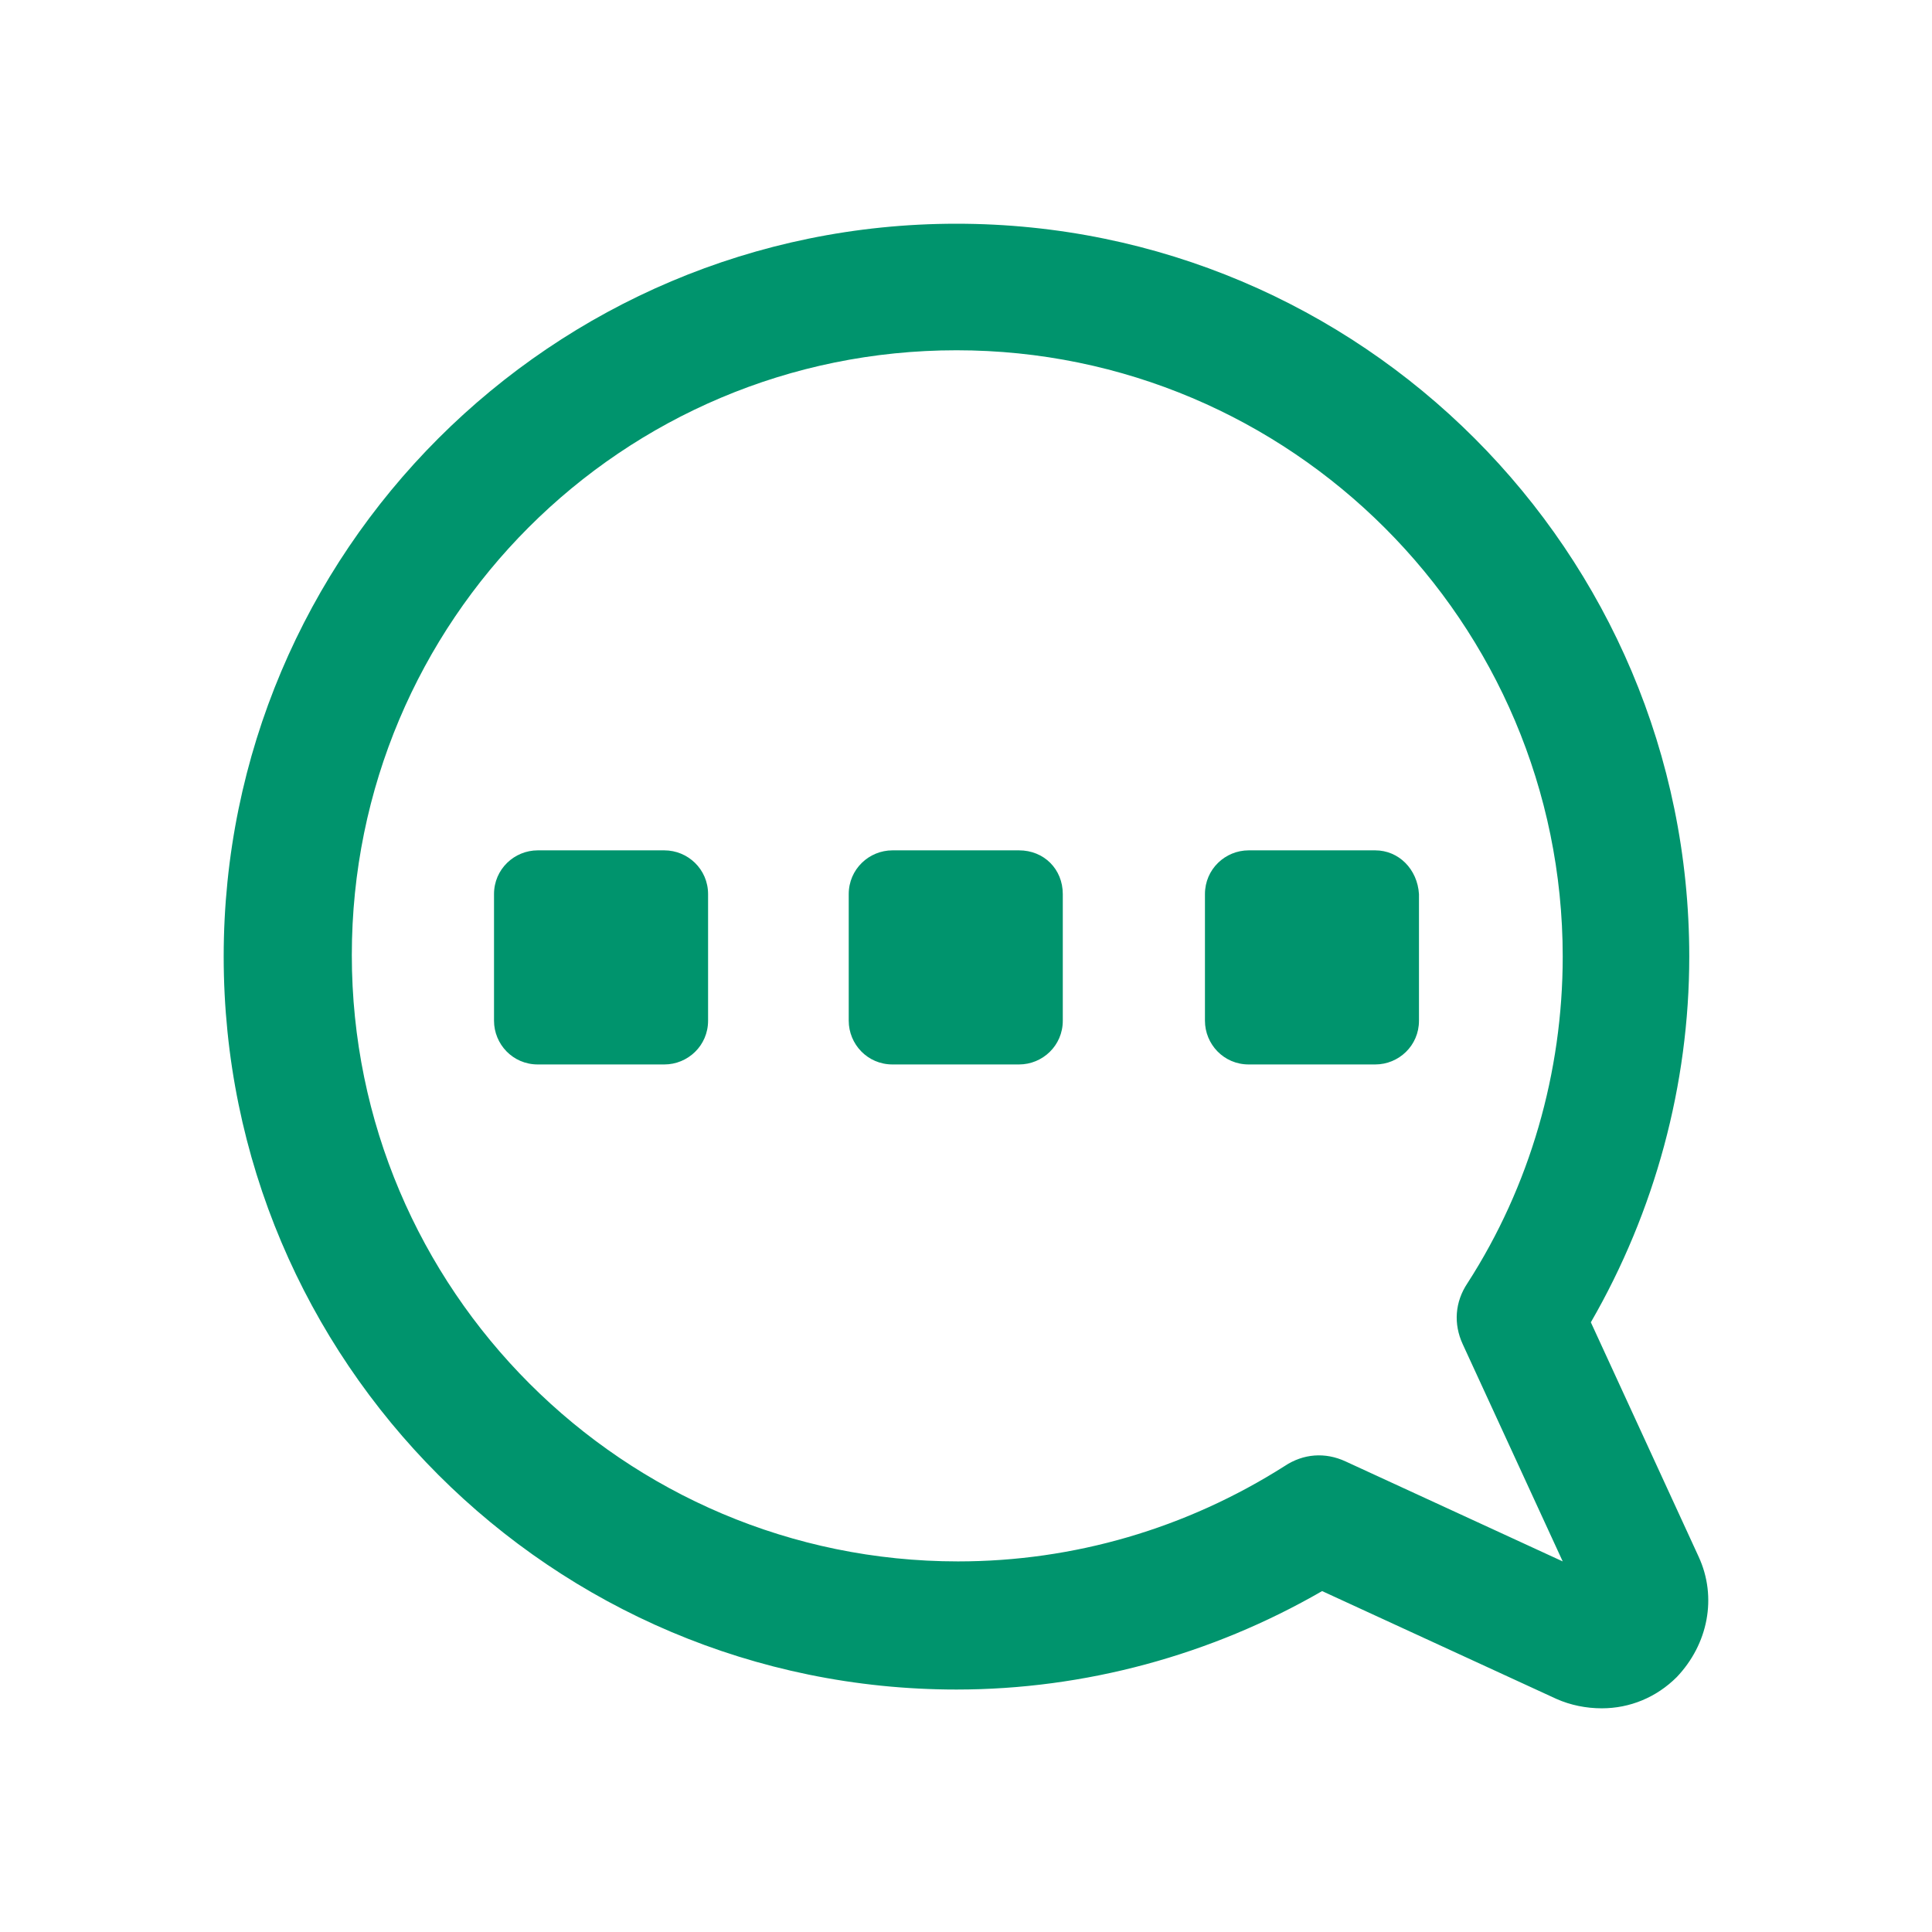
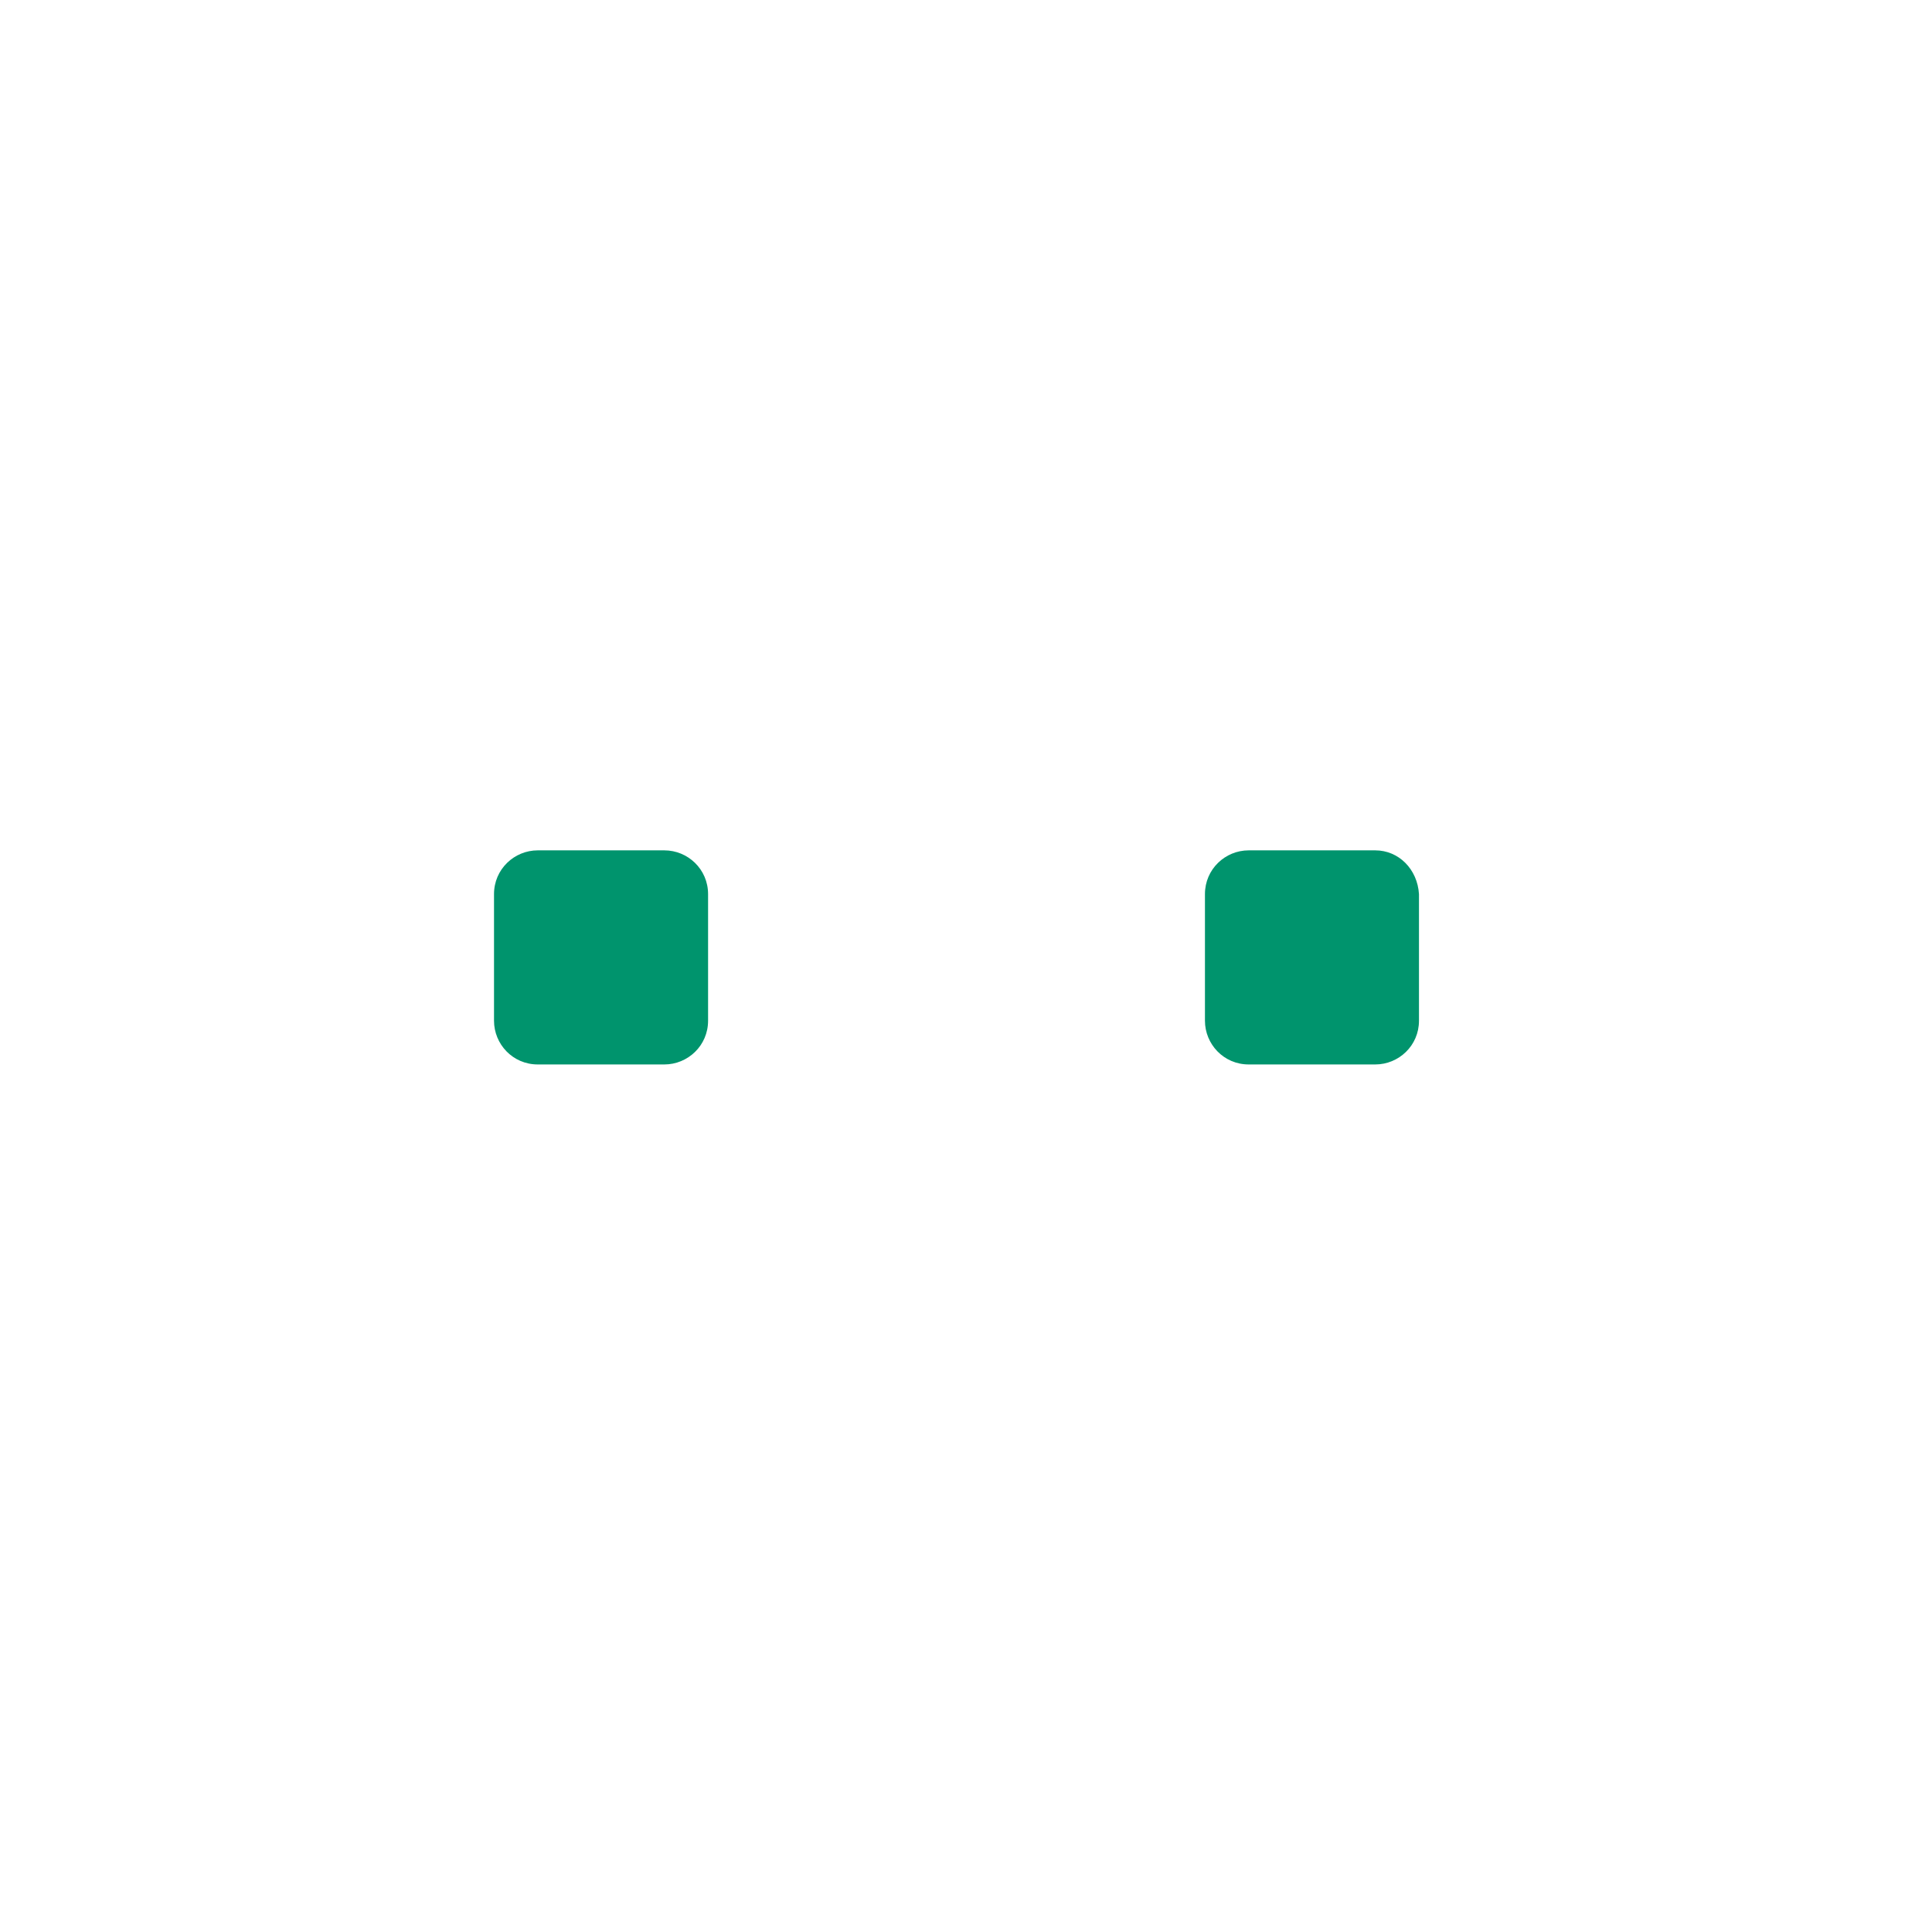
<svg xmlns="http://www.w3.org/2000/svg" width="50" height="50" viewBox="0 0 50 50" fill="none">
-   <path d="M43.961 40.288L41.171 34.221C42.829 31.35 43.718 28.074 43.718 24.757C43.718 14.283 35.227 5.79 24.754 5.79C14.281 5.79 5.789 14.283 5.789 24.757C5.789 35.232 14.281 43.725 24.754 43.725C28.07 43.725 31.345 42.836 34.216 41.177L40.281 43.968C40.645 44.13 41.05 44.211 41.454 44.211C42.182 44.211 42.869 43.928 43.395 43.402C44.204 42.552 44.446 41.339 43.961 40.288ZM37.855 34.787L40.443 40.409L34.822 37.821C34.297 37.578 33.731 37.618 33.245 37.942C30.698 39.56 27.787 40.409 24.794 40.409C16.141 40.409 9.105 33.372 9.105 24.717C9.105 16.062 16.1 9.065 24.754 9.065C33.407 9.065 40.443 16.103 40.443 24.757C40.443 27.75 39.594 30.703 37.977 33.21C37.653 33.695 37.613 34.262 37.855 34.787Z" fill="#00946D" />
  <path d="M17.193 22.007H13.917C13.311 22.007 12.785 22.493 12.785 23.14V26.416C12.785 27.022 13.27 27.548 13.917 27.548H17.193C17.799 27.548 18.325 27.063 18.325 26.416V23.14C18.325 22.493 17.799 22.007 17.193 22.007Z" fill="#00946D" />
-   <path d="M26.372 22.007H23.097C22.491 22.007 21.965 22.493 21.965 23.14V26.416C21.965 27.022 22.45 27.548 23.097 27.548H26.372C26.979 27.548 27.505 27.063 27.505 26.416V23.14C27.505 22.493 27.019 22.007 26.372 22.007Z" fill="#00946D" />
  <path d="M35.591 22.007H32.316C31.709 22.007 31.184 22.493 31.184 23.14V26.416C31.184 27.022 31.669 27.548 32.316 27.548H35.591C36.198 27.548 36.723 27.063 36.723 26.416V23.14C36.683 22.493 36.198 22.007 35.591 22.007Z" fill="#00946D" />
</svg>